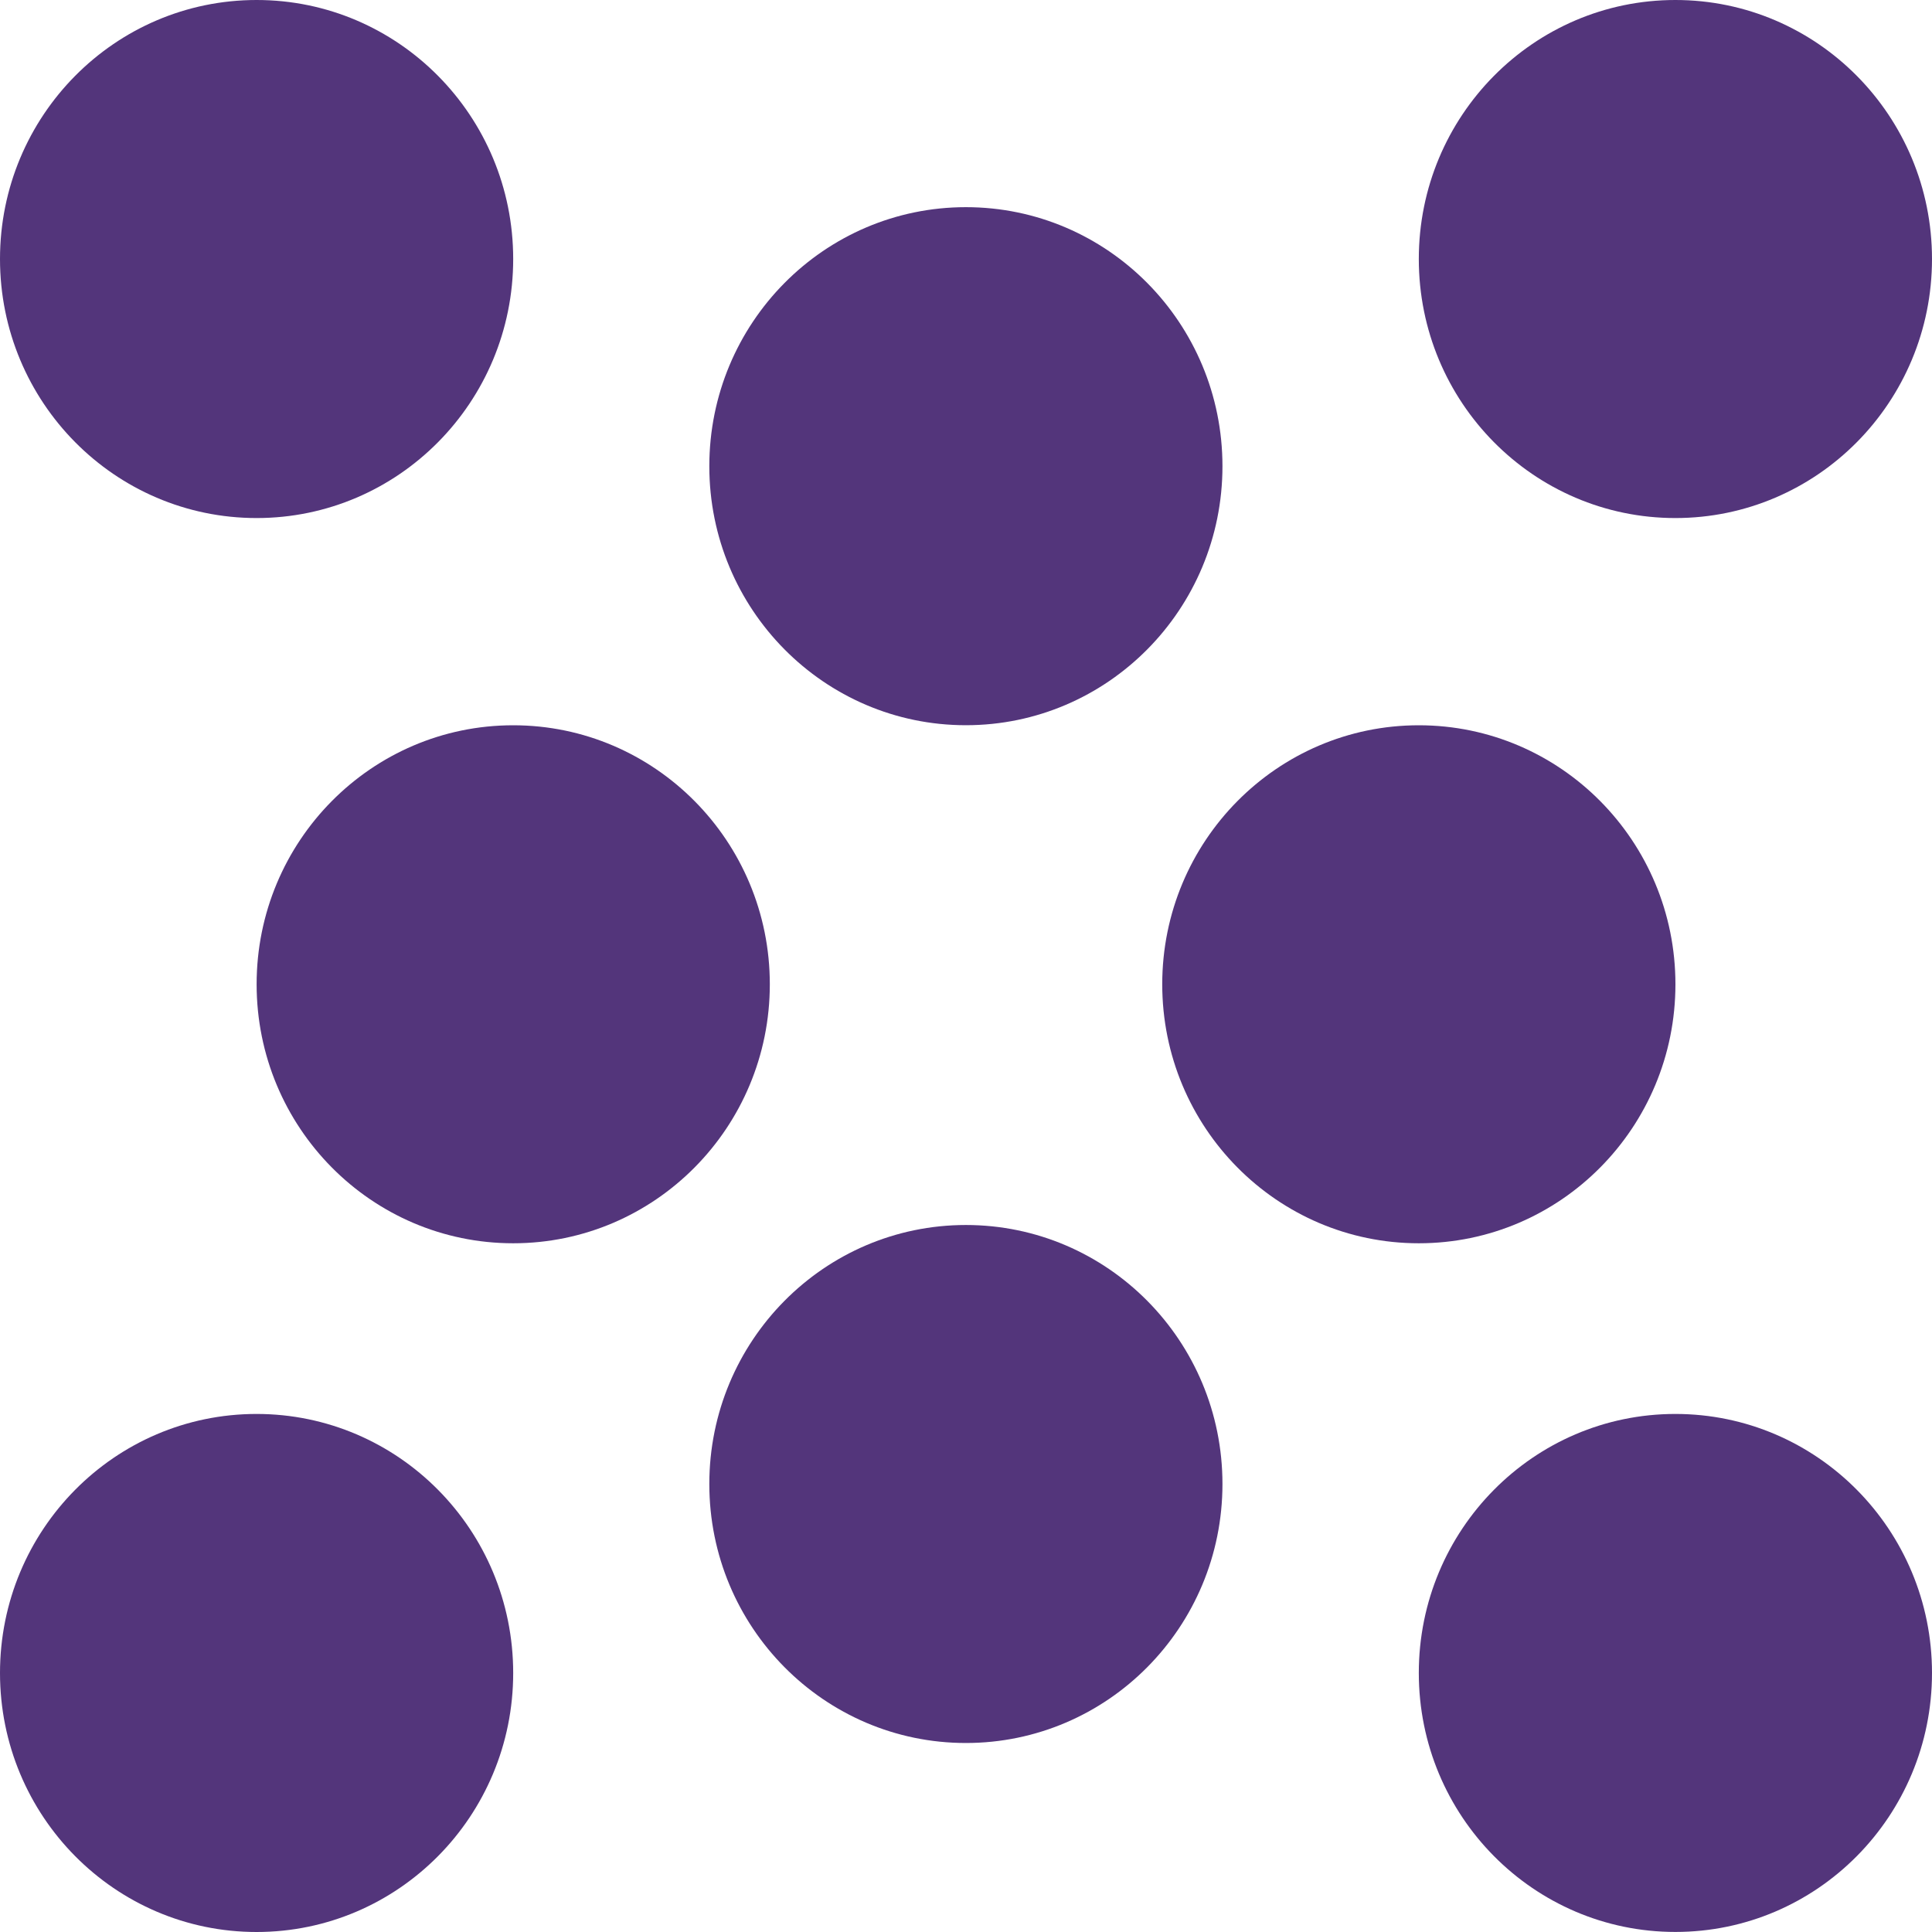
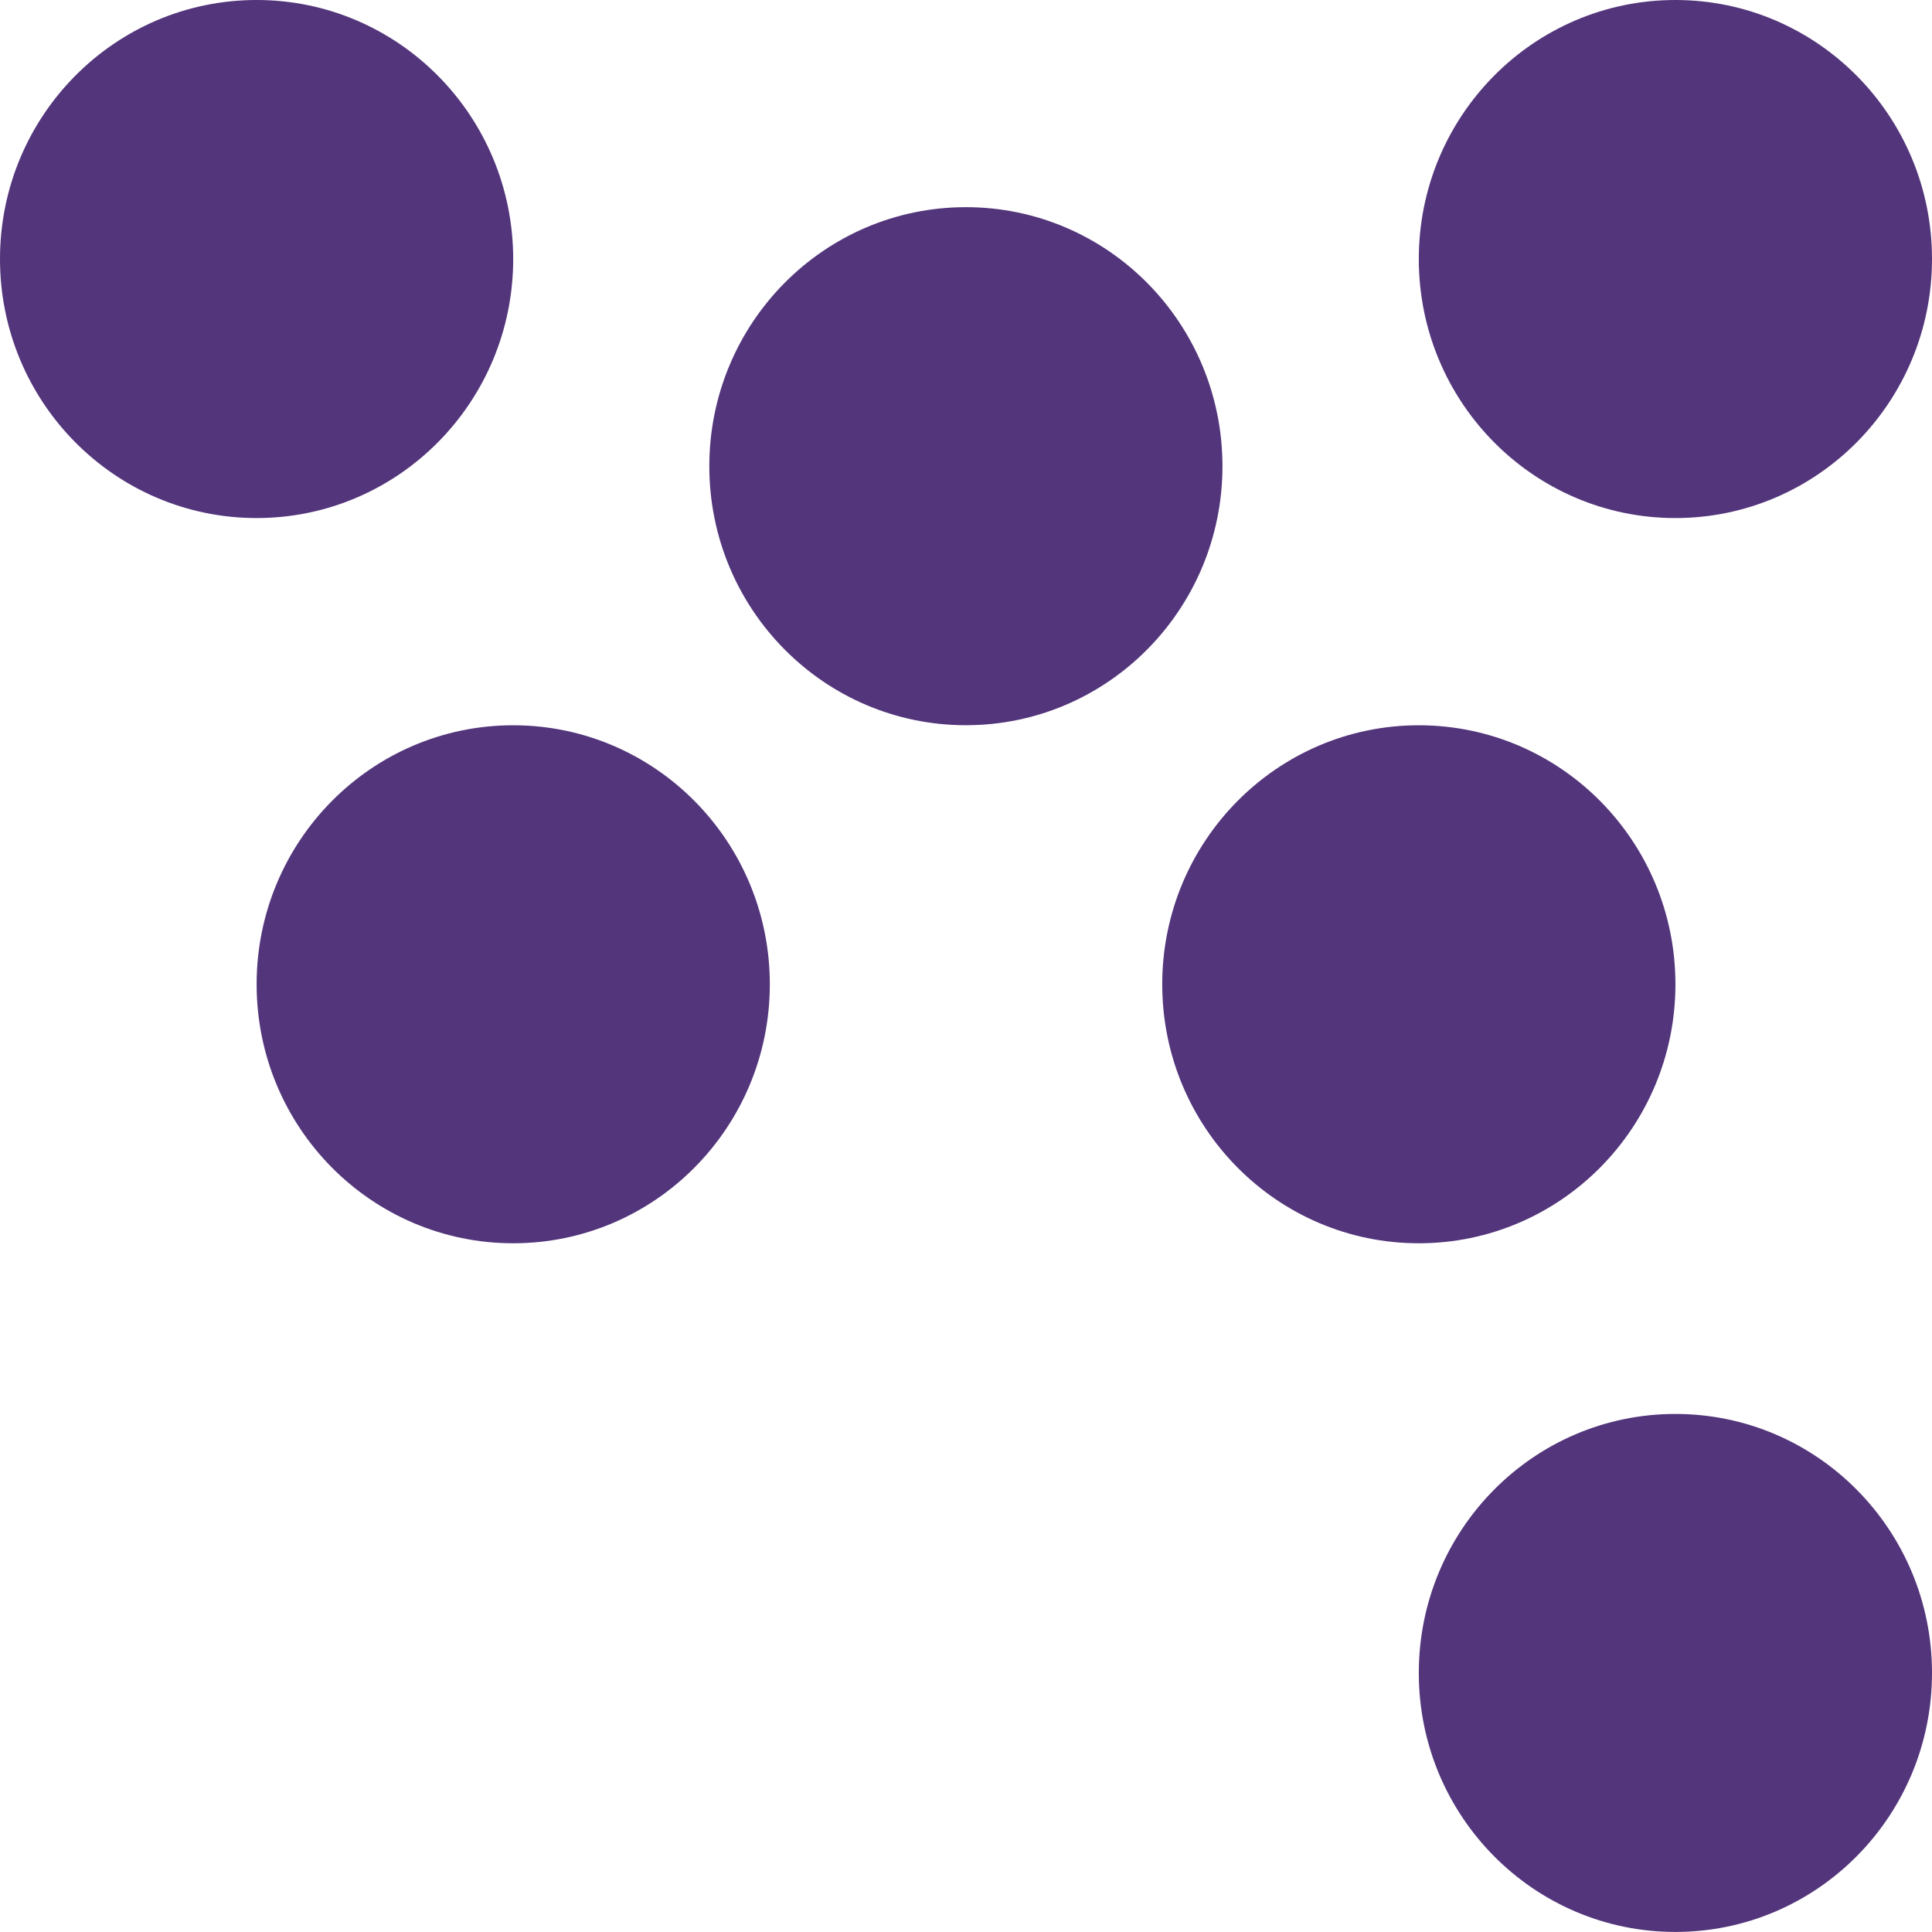
<svg xmlns="http://www.w3.org/2000/svg" width="35" height="35" viewBox="0 0 35 35" fill="none">
  <path d="M4.649 17.831C4.649 15.24 6.73 13.139 9.297 13.139C11.864 13.139 13.946 15.24 13.946 17.831C13.946 20.423 11.864 22.523 9.297 22.523C6.73 22.523 4.649 20.423 4.649 17.831Z" fill="#53357B" />
  <path d="M21.055 17.831C21.055 15.24 23.136 13.139 25.703 13.139C28.271 13.139 30.352 15.24 30.352 17.831C30.352 20.423 28.271 22.523 25.703 22.523C23.136 22.523 21.055 20.423 21.055 17.831Z" fill="#53357B" />
  <path d="M0 4.692C0 2.101 2.081 0 4.649 0C7.216 0 9.297 2.101 9.297 4.692C9.297 7.284 7.216 9.385 4.649 9.385C2.081 9.385 0 7.284 0 4.692Z" fill="#53357B" />
  <path d="M25.703 4.692C25.703 2.101 27.784 0 30.351 0C32.919 0 35 2.101 35 4.692C35 7.284 32.919 9.385 30.351 9.385C27.784 9.385 25.703 7.284 25.703 4.692Z" fill="#53357B" />
-   <path d="M-0 30.308C-0 27.716 2.081 25.615 4.648 25.615C7.216 25.615 9.297 27.716 9.297 30.308C9.297 32.899 7.216 35 4.648 35C2.081 35 -0 32.899 -0 30.308Z" fill="#53357B" />
  <path d="M25.703 30.307C25.703 27.716 27.784 25.615 30.351 25.615C32.919 25.615 35 27.716 35 30.307C35 32.899 32.919 34.999 30.351 34.999C27.784 34.999 25.703 32.899 25.703 30.307Z" fill="#53357B" />
-   <path d="M17.498 31.576C14.931 31.576 12.85 29.476 12.85 26.884C12.85 24.293 14.931 22.192 17.498 22.192C20.065 22.192 22.146 24.293 22.146 26.884C22.146 29.476 20.065 31.576 17.498 31.576Z" fill="#53357B" />
  <path d="M17.498 13.138C14.931 13.138 12.85 11.037 12.85 8.446C12.85 5.854 14.931 3.753 17.498 3.753C20.065 3.753 22.146 5.854 22.146 8.446C22.146 11.037 20.065 13.138 17.498 13.138Z" fill="#53357B" />
</svg>